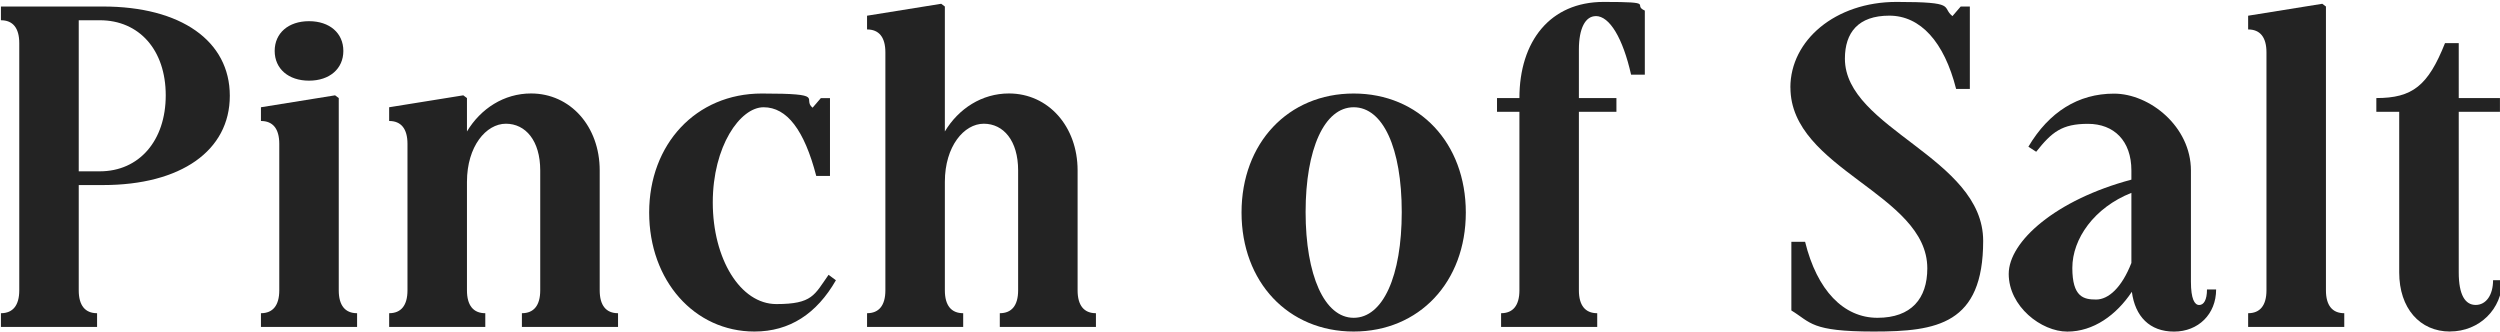
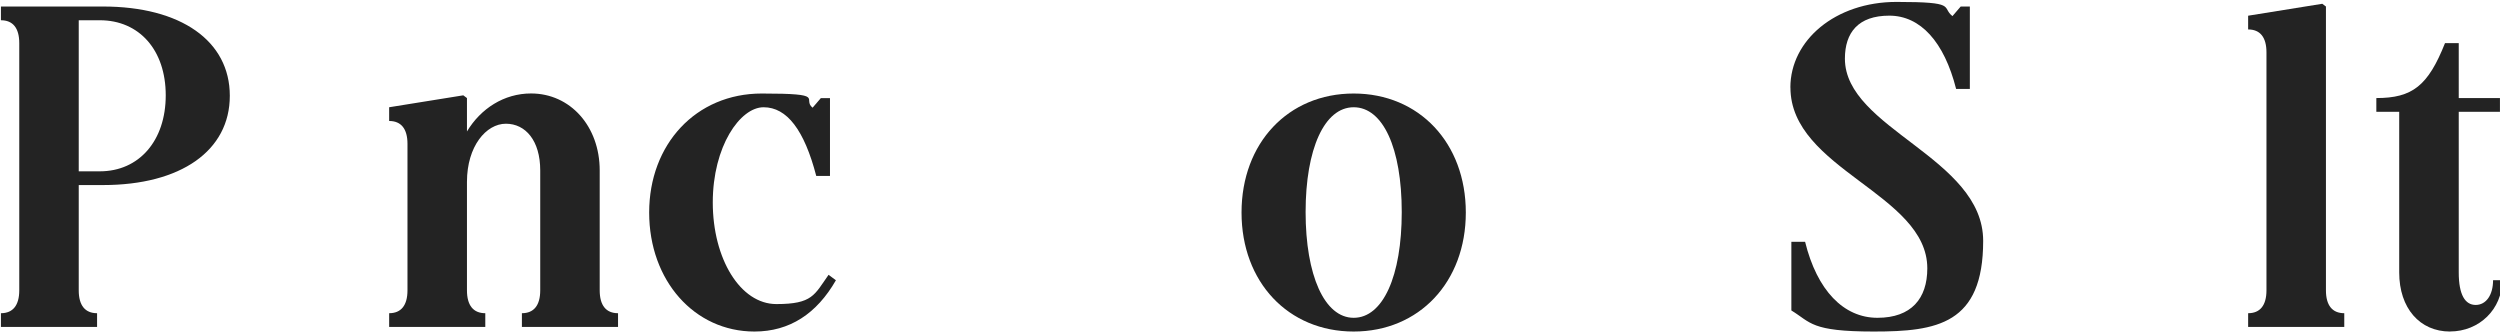
<svg xmlns="http://www.w3.org/2000/svg" viewBox="0 0 4295.9 570.6" version="1.1" id="Layer_1">
  <defs>
    <style>
      .st0 {
        fill: #232323;
      }
    </style>
  </defs>
  <path d="M135.3,318v180.9c0,26,11,39.3,31.5,39.3v23.6H1.6v-23.6c20.5,0,31.5-13.4,31.5-39.3V74.1c0-26-11-39.3-31.5-39.3V11.2h175.4c133.7,0,217.9,59,217.9,153.4s-84.2,153.4-217.9,153.4h-41.7ZM171.5,294.4c67.6,0,113.3-52.7,113.3-130.6S239.2,34.8,171.5,34.8h-36.2v259.6h36.2Z" class="st0" />
-   <path d="M448.4,538.2c20.5,0,31.5-13.4,31.5-39.3v-251.7c0-26-11-39.3-31.5-39.3v-23.6l127.4-20.5,6.3,4.7v330.4c0,26,11,39.3,31.5,39.3v23.6h-165.2v-23.6ZM531,36.4c35.4,0,59,20.5,59,51.1s-23.6,51.1-59,51.1-59-20.5-59-51.1,23.6-51.1,59-51.1Z" class="st0" />
  <path d="M668.7,538.2c20.5,0,31.5-13.4,31.5-39.3v-251.7c0-26-11-39.3-31.5-39.3v-23.6l127.4-20.5,6.3,4.7v57.4c23.6-39.3,63.7-65.3,110.1-65.3,67.6,0,118,56.6,118,132.2v206.1c0,26,11,39.3,31.5,39.3v23.6h-165.2v-23.6c20.5,0,31.5-13.4,31.5-39.3v-206.1c0-51.1-25.2-80.2-59-80.2s-66.9,38.5-66.9,99.9v186.4c0,26,11,39.3,31.5,39.3v23.6h-165.2v-23.6Z" class="st0" />
  <path d="M1436.4,481.6c-33,57.4-79.4,88.1-140,88.1-103,0-180.9-87.3-180.9-204.5s80.2-204.5,193.5-204.5,68.4,8.7,87.3,24.4l14.2-16.5h15.7v133.7h-23.6c-20.5-78.7-50.3-118-90.5-118s-87.3,66.9-87.3,163.6,47.2,174.6,109.3,174.6,65.3-15.7,89.7-50.3l12.6,9.4Z" class="st0" />
-   <path d="M1489.9,538.2c20.5,0,31.5-13.4,31.5-39.3V89.9c0-26-11-39.3-31.5-39.3v-23.6l127.4-20.5,6.3,4.7v214.7c23.6-39.3,63.7-65.3,110.1-65.3,67.6,0,118,56.6,118,132.2v206.1c0,26,11,39.3,31.5,39.3v23.6h-165.2v-23.6c20.5,0,31.5-13.4,31.5-39.3v-206.1c0-51.1-25.2-80.2-59-80.2s-66.9,38.5-66.9,99.9v186.4c0,26,11,39.3,31.5,39.3v23.6h-165.2v-23.6Z" class="st0" />
  <path d="M2326.1,160.7c112.5,0,192.7,85,192.7,204.5s-80.2,204.5-192.7,204.5-192.7-85-192.7-204.5,80.2-204.5,192.7-204.5ZM2326.1,546.1c50.3,0,82.6-71.6,82.6-181.7s-32.3-180.1-82.6-180.1-82.6,71.6-82.6,180.1,32.3,181.7,82.6,181.7Z" class="st0" />
-   <path d="M2742.2,27.7c-18.1,0-29.1,21.2-29.1,57.4v83.4h64.5v23.6h-64.5v306.8c0,26,11,39.3,31.5,39.3v23.6h-165.2v-23.6c20.5,0,31.5-13.4,31.5-39.3V192.1h-38.5v-23.6h38.5c0-97.5,52.7-165.2,144.7-165.2s48,4.7,70.8,14.9v110.1h-23.6c-14.2-62.9-37-100.7-60.6-100.7Z" class="st0" />
  <path d="M3076.5,150.4c0-81,77.1-147.1,182.5-147.1s76.3,8.7,96,24.4l14.2-16.5h15.7v141.6h-23.6c-20.5-81-61.4-125.9-114.8-125.9s-76.3,29.1-76.3,73.9c0,120.4,237.6,169.9,237.6,313.1s-79.4,155.8-188,155.8-107.8-15.7-141.6-36.2v-118h23.6c20.5,83.4,66.1,130.6,124.3,130.6s85.7-33,85.7-85c0-128.2-235.2-169.9-235.2-310.7Z" class="st0" />
-   <path d="M3764.8,484c0,29.9,6.3,40.1,14.2,40.1s13.4-8.7,13.4-26.7h15.7c0,42.5-30.7,72.4-72.4,72.4s-66.9-26-72.4-68.4c-26.7,40.1-66.1,68.4-110.9,68.4s-100.7-43.3-100.7-99.1,81-127.4,210.8-162v-15.7c0-51.1-29.9-80.2-74.7-80.2s-62.1,14.2-88.9,48l-13.4-8.7c35.4-59.8,85.7-91.2,147.1-91.2s132.2,56.6,132.2,132.2v191.1ZM3662.5,331.4c-63.7,25.2-101.5,78.7-101.5,129s19.7,54.3,40.9,54.3,44.1-20.5,60.6-62.9v-120.4Z" class="st0" />
  <path d="M3863.1,538.2c20.5,0,31.5-13.4,31.5-39.3V89.9c0-26-11-39.3-31.5-39.3v-23.6l127.4-20.5,6.3,4.7v487.7c0,26,11,39.3,31.5,39.3v23.6h-165.2v-23.6Z" class="st0" />
  <path d="M4210,569.7c-51.9,0-87.3-40.1-87.3-101.5V192.1h-39.3v-23.6c62.1,0,88.9-21.2,118-94.4h23.6v94.4h70.8v23.6h-70.8v276.1c0,38.5,11,55.8,29.1,55.8s29.9-17.3,29.9-42.5h15.7c0,49.6-39.3,88.1-89.7,88.1Z" class="st0" />
</svg>